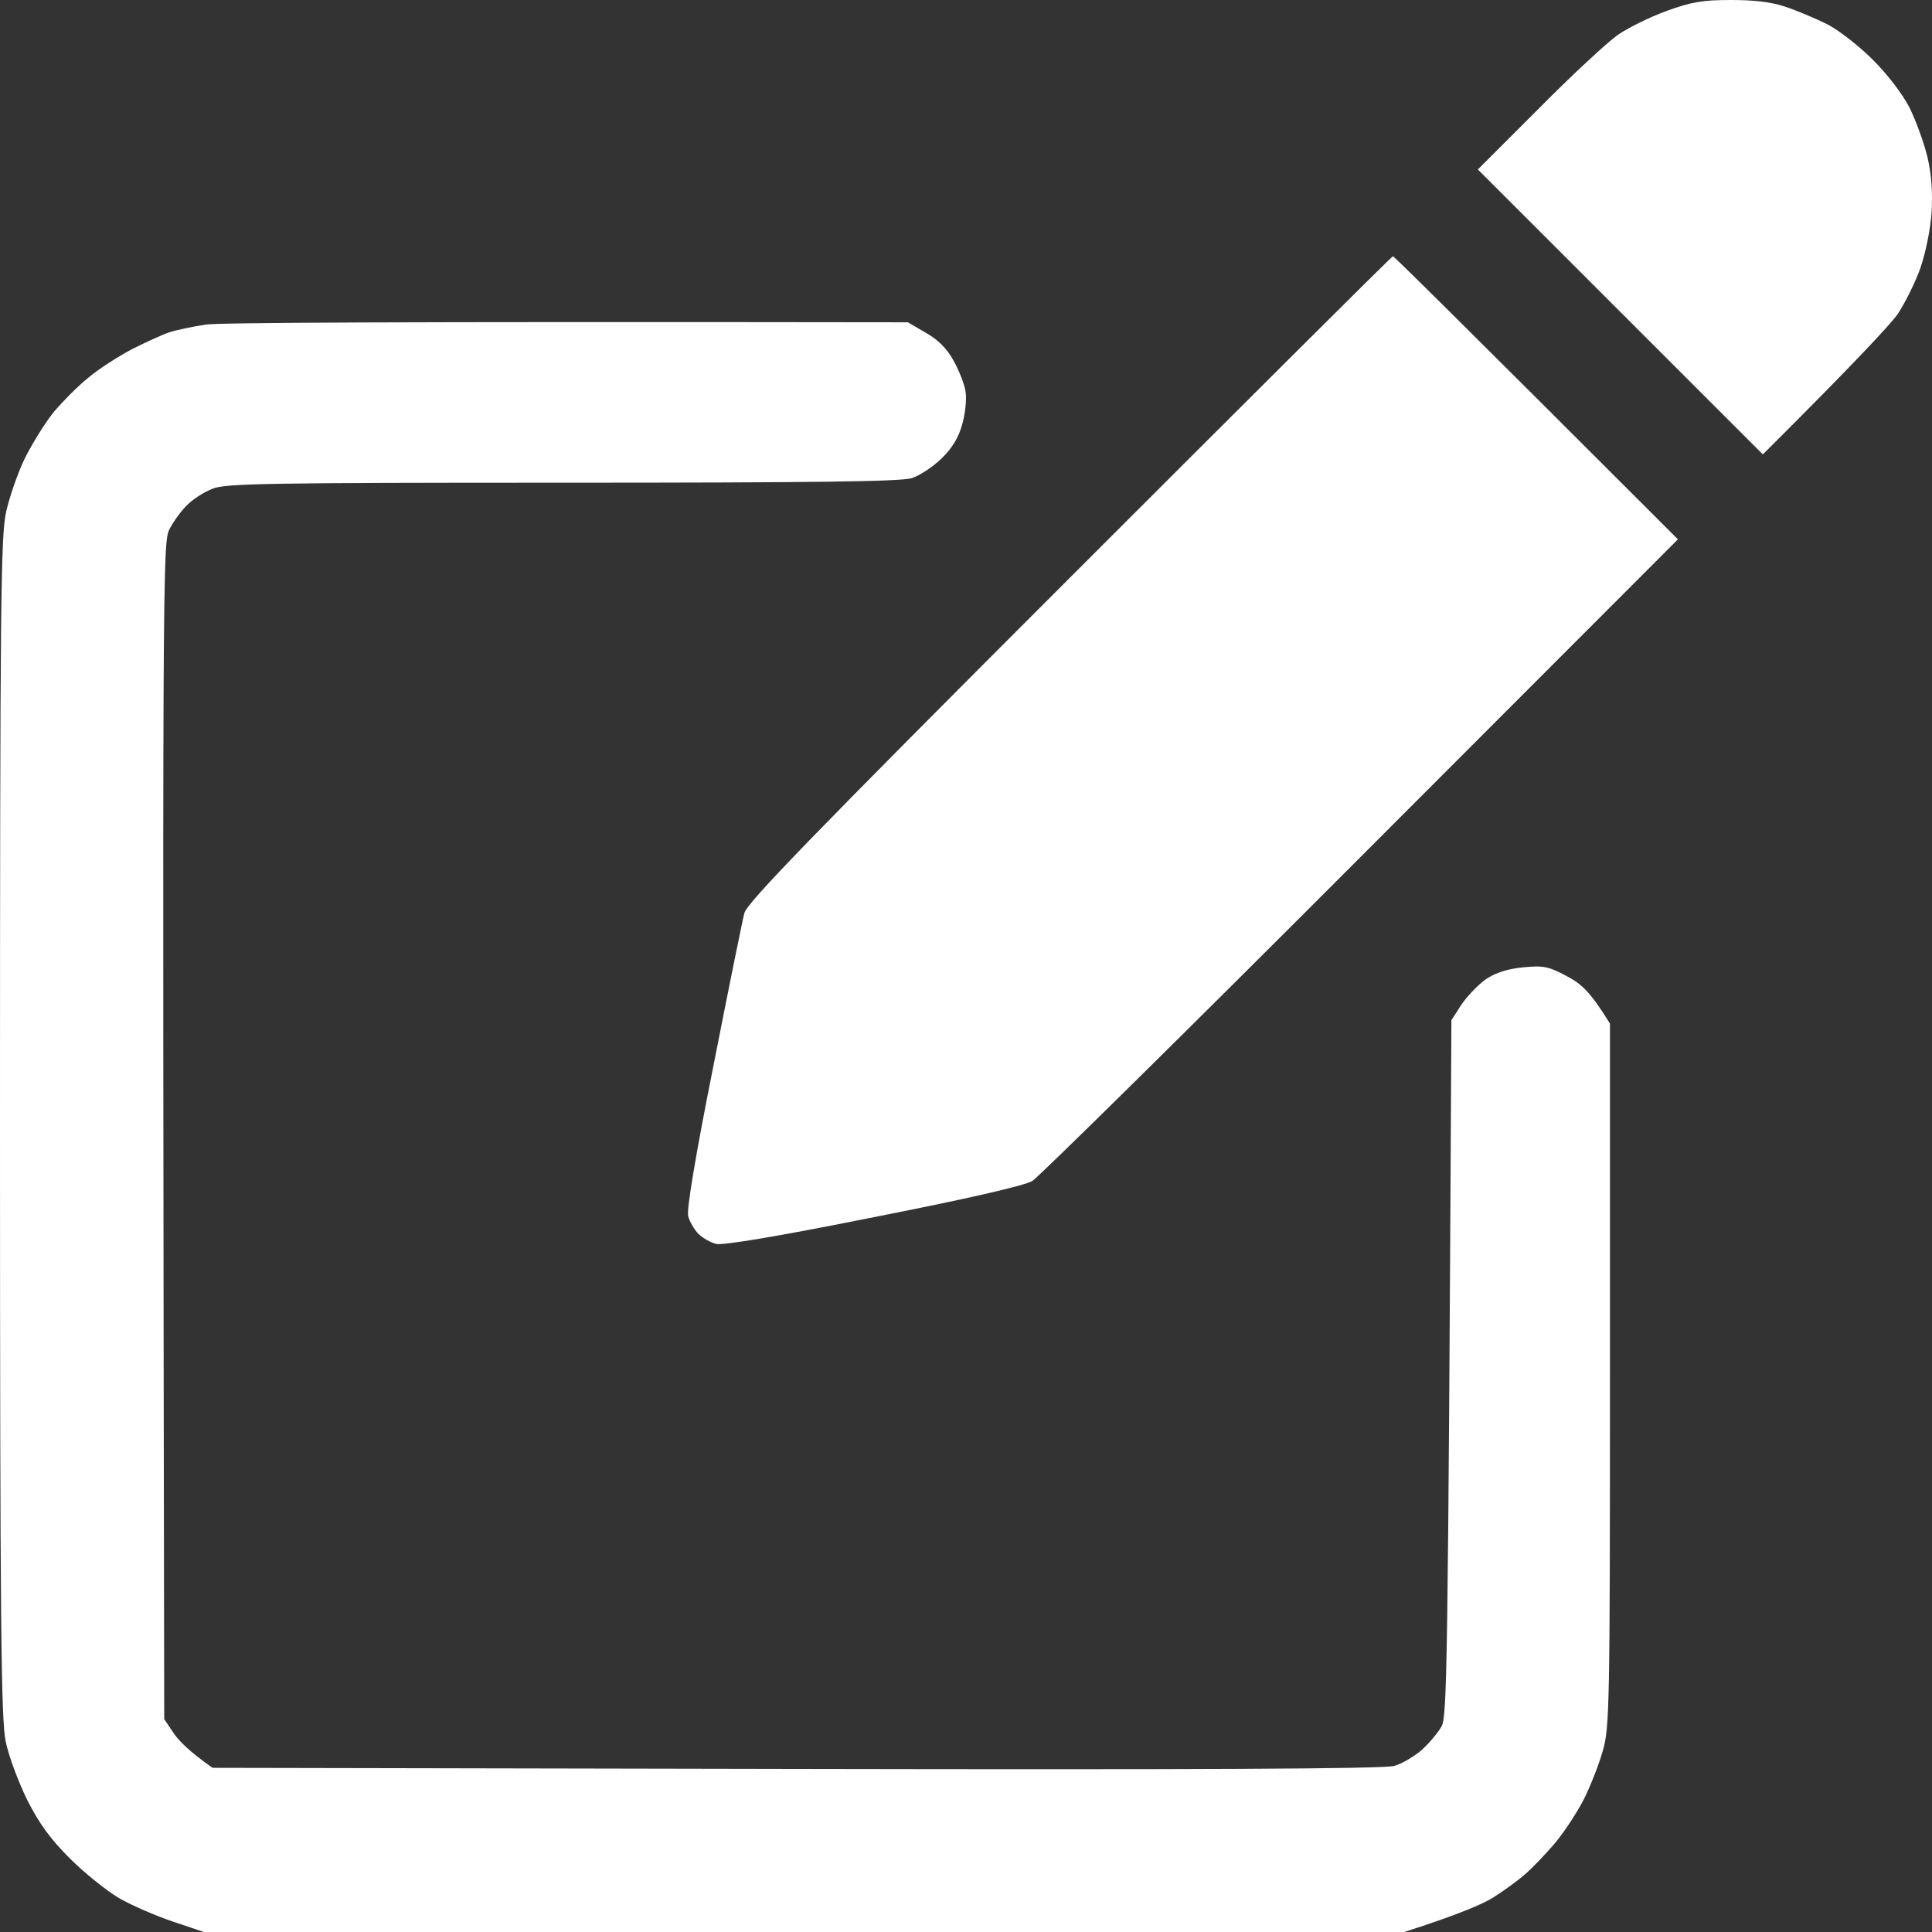
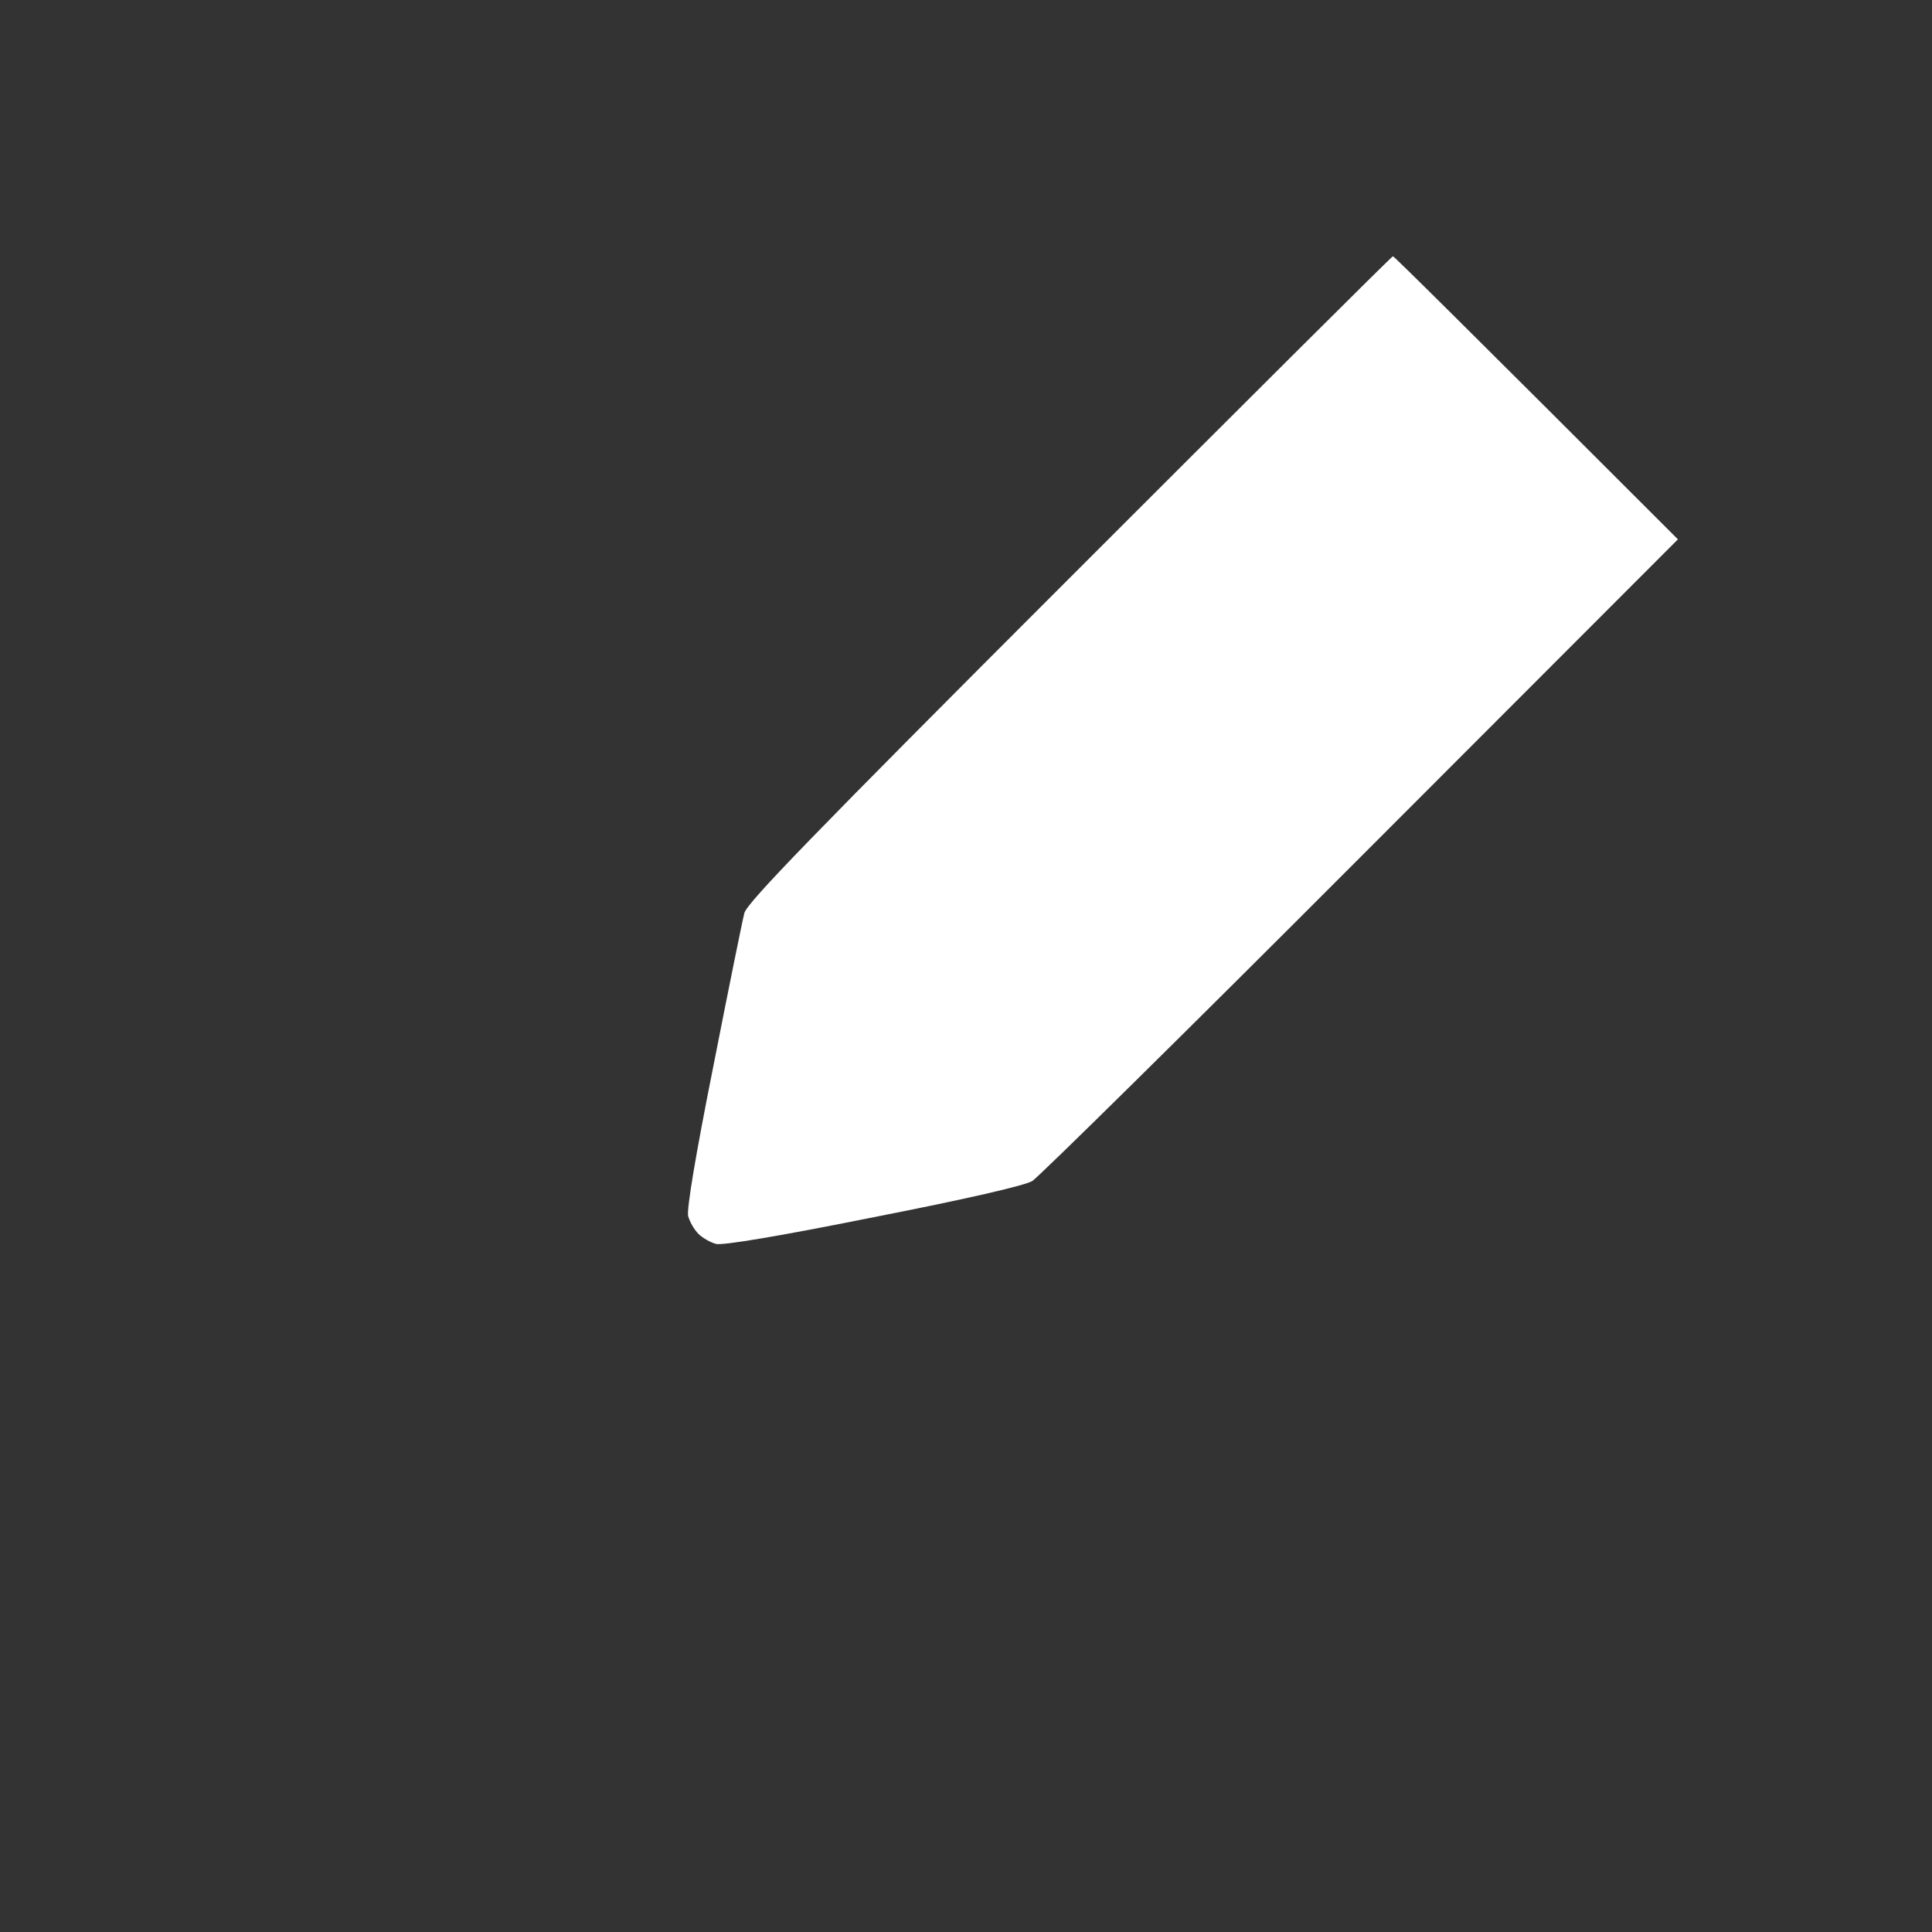
<svg xmlns="http://www.w3.org/2000/svg" width="45" height="45" viewBox="0 0 45 45" fill="none">
  <rect x="0" y="0" width="45" height="45" fill="#333333" stroke="none" />
-   <path d="M37.675 0.818C37.913 0.651 38.431 0.396 38.818 0.255C39.398 0.044 39.662 0 40.313 0C40.849 0 41.254 0.044 41.588 0.158C41.852 0.246 42.291 0.431 42.555 0.563C42.819 0.694 43.302 1.072 43.619 1.389C43.971 1.741 44.313 2.189 44.48 2.514C44.63 2.822 44.815 3.332 44.894 3.657C44.99 4.07 45.017 4.475 44.99 4.958C44.955 5.389 44.85 5.899 44.718 6.277C44.595 6.611 44.357 7.085 44.19 7.332C44.014 7.569 43.249 8.404 41.06 10.584L34.422 3.947L35.829 2.541C36.602 1.758 37.429 0.993 37.675 0.818Z" fill="white" />
-   <path d="M3.957 7.736C4.124 7.683 4.502 7.604 4.792 7.56C5.082 7.516 8.88 7.49 21.146 7.507L21.568 7.753C21.849 7.912 22.06 8.123 22.218 8.413C22.341 8.641 22.473 8.967 22.491 9.134C22.517 9.301 22.482 9.643 22.412 9.881C22.332 10.18 22.183 10.435 21.937 10.672C21.743 10.865 21.427 11.076 21.233 11.138C20.97 11.217 18.939 11.243 13.083 11.243C6.225 11.243 5.231 11.261 4.95 11.384C4.765 11.454 4.502 11.621 4.37 11.753C4.229 11.885 4.044 12.14 3.948 12.325C3.789 12.641 3.781 13.019 3.825 40.042L4.044 40.367C4.168 40.552 4.423 40.807 4.95 41.176L18.543 41.202C27.801 41.22 32.242 41.202 32.47 41.132C32.646 41.088 32.936 40.912 33.112 40.763C33.288 40.605 33.499 40.35 33.578 40.209C33.701 39.972 33.727 39.101 33.806 23.762L34.044 23.392C34.185 23.19 34.44 22.926 34.615 22.803C34.844 22.654 35.117 22.566 35.477 22.531C35.943 22.487 36.057 22.504 36.488 22.733C36.84 22.918 37.042 23.102 37.499 23.841V32.025C37.499 39.725 37.49 40.244 37.332 40.78C37.244 41.097 37.042 41.607 36.884 41.923C36.717 42.24 36.418 42.697 36.207 42.943C35.996 43.189 35.688 43.514 35.521 43.655C35.354 43.804 35.011 44.051 34.774 44.2C34.536 44.349 33.965 44.596 32.708 45H4.748L4.018 44.754C3.622 44.622 3.06 44.376 2.77 44.209C2.488 44.042 1.969 43.629 1.627 43.286C1.169 42.829 0.914 42.477 0.633 41.923C0.431 41.51 0.202 40.904 0.132 40.561C0.026 40.033 0 37.897 0 26.258C0 14.056 0.018 12.492 0.141 11.929C0.22 11.578 0.413 11.015 0.58 10.672C0.747 10.338 1.046 9.854 1.249 9.6C1.46 9.353 1.82 8.984 2.066 8.791C2.304 8.589 2.761 8.299 3.077 8.131C3.394 7.973 3.789 7.789 3.957 7.736Z" fill="white" />
  <path d="M17.338 21.265C17.409 21.019 18.886 19.489 24.909 13.467C29.032 9.345 32.417 5.969 32.444 5.969C32.47 5.969 33.974 7.455 39.082 12.562L31.696 19.955C27.634 24.025 24.188 27.418 24.047 27.506C23.88 27.612 22.508 27.928 20.354 28.35C18.121 28.799 16.837 29.01 16.679 28.974C16.547 28.939 16.363 28.834 16.266 28.737C16.169 28.64 16.064 28.456 16.028 28.324C15.993 28.166 16.195 26.935 16.617 24.825C16.969 23.032 17.294 21.432 17.338 21.265Z" fill="white" />
</svg>